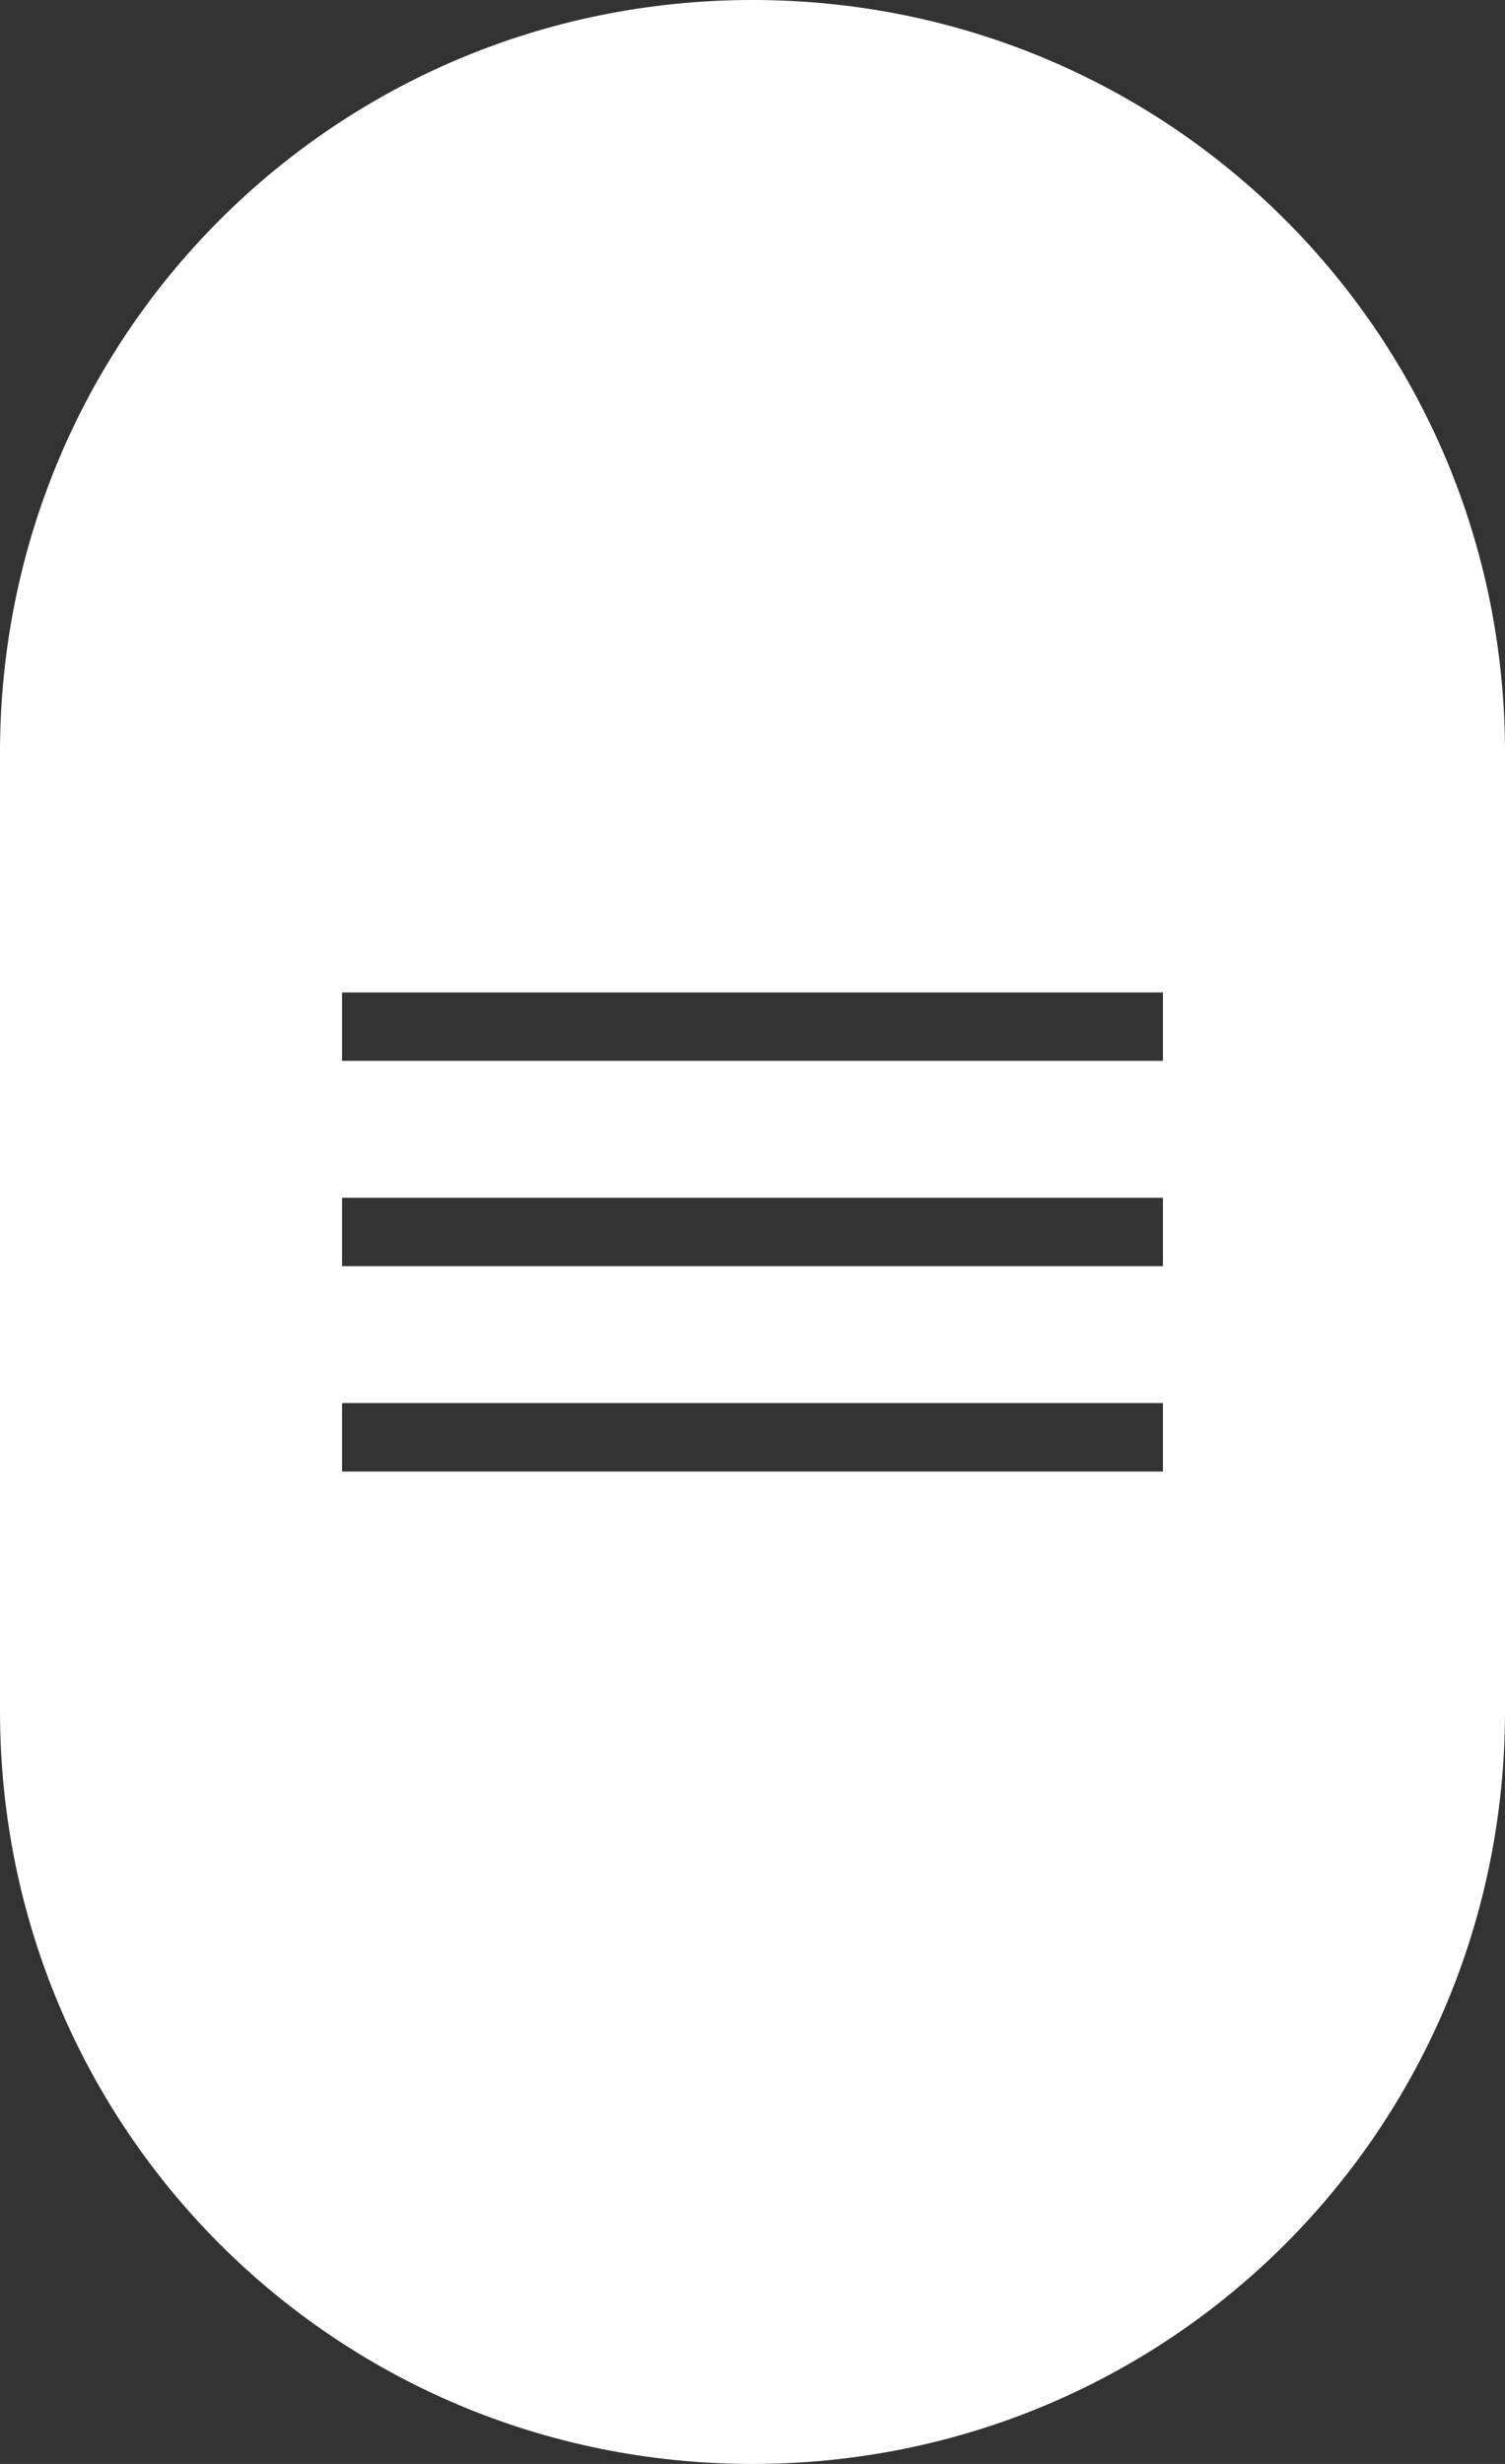
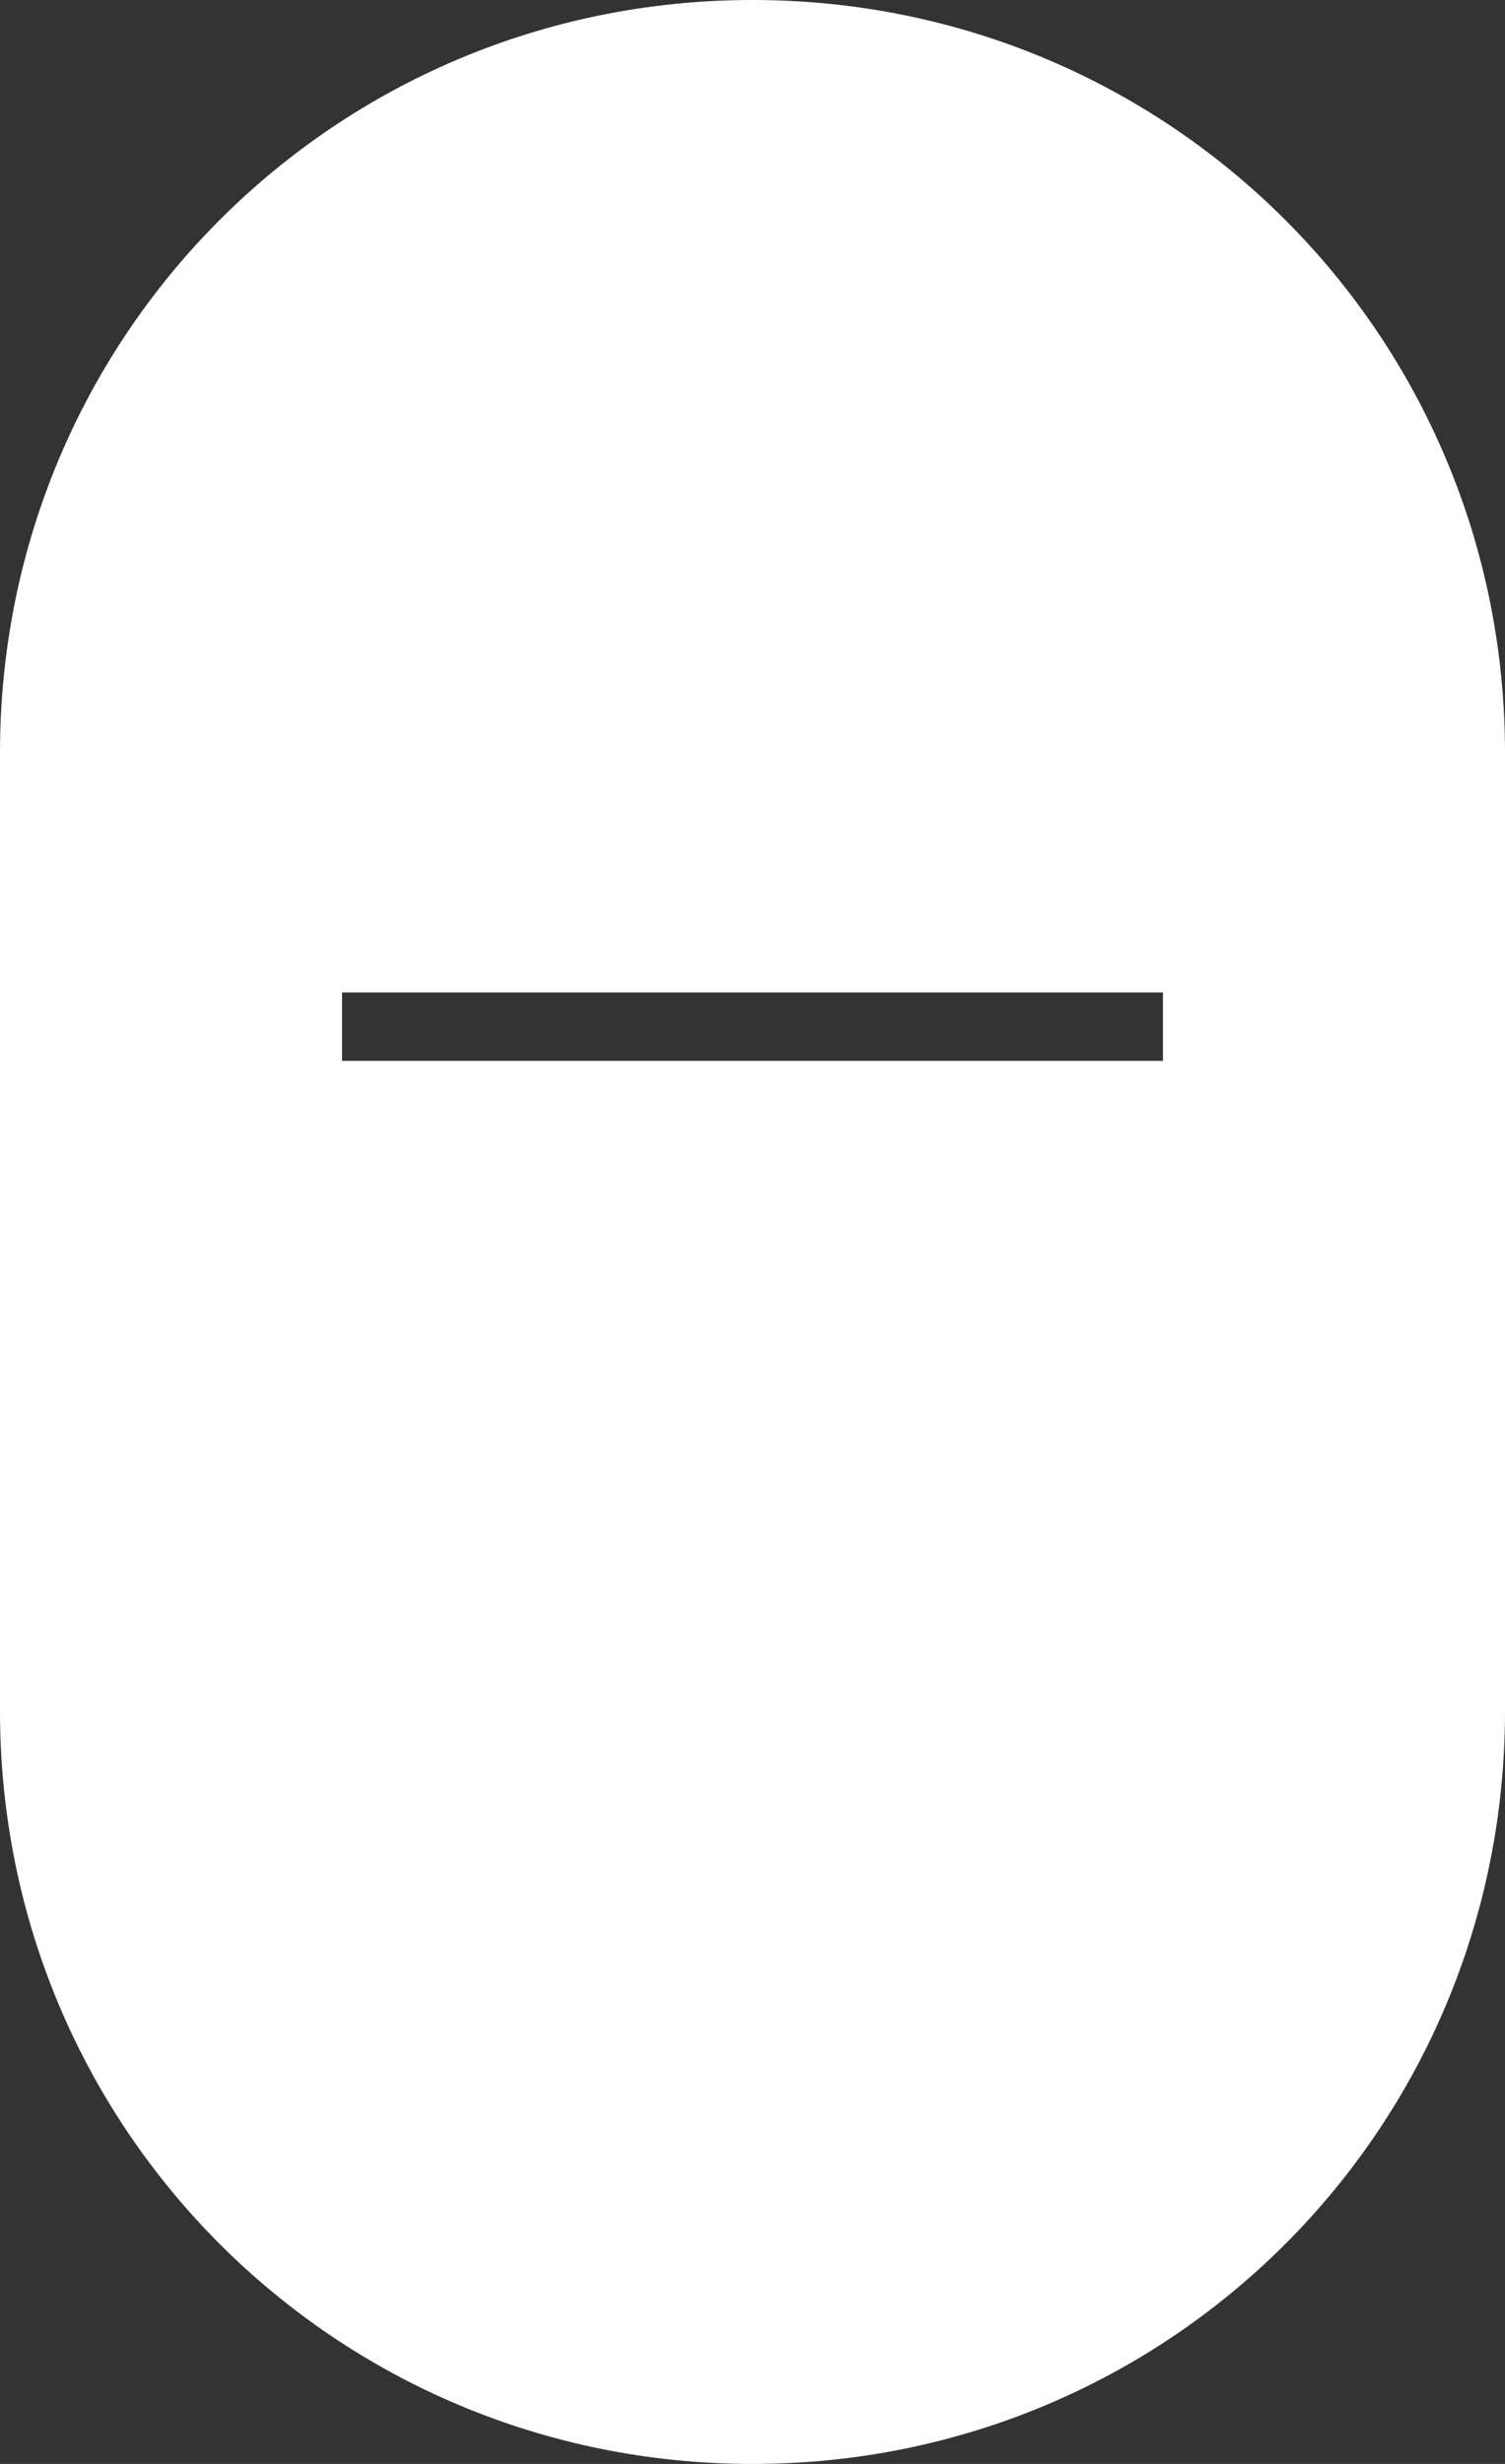
<svg xmlns="http://www.w3.org/2000/svg" id="Слой_1" x="0px" y="0px" viewBox="0 0 44 72" style="enable-background:new 0 0 44 72;" xml:space="preserve">
  <rect x="0" y="0" width="44" height="72" fill="#333333" stroke="none" />
  <style type="text/css"> .st0{fill:#FFFFFF;} </style>
-   <path class="st0" d="M22,0C9.8,0,0,9.8,0,22v28c0,12.2,9.8,22,22,22s22-9.8,22-22V22C44,9.8,34.2,0,22,0z M34,43H10v-2h24V43z M34,37H10v-2h24V37z M34,31H10v-2h24V31z" />
+   <path class="st0" d="M22,0C9.8,0,0,9.8,0,22v28c0,12.2,9.8,22,22,22s22-9.8,22-22V22C44,9.8,34.2,0,22,0z M34,43H10v-2h24V43z H10v-2h24V37z M34,31H10v-2h24V31z" />
</svg>